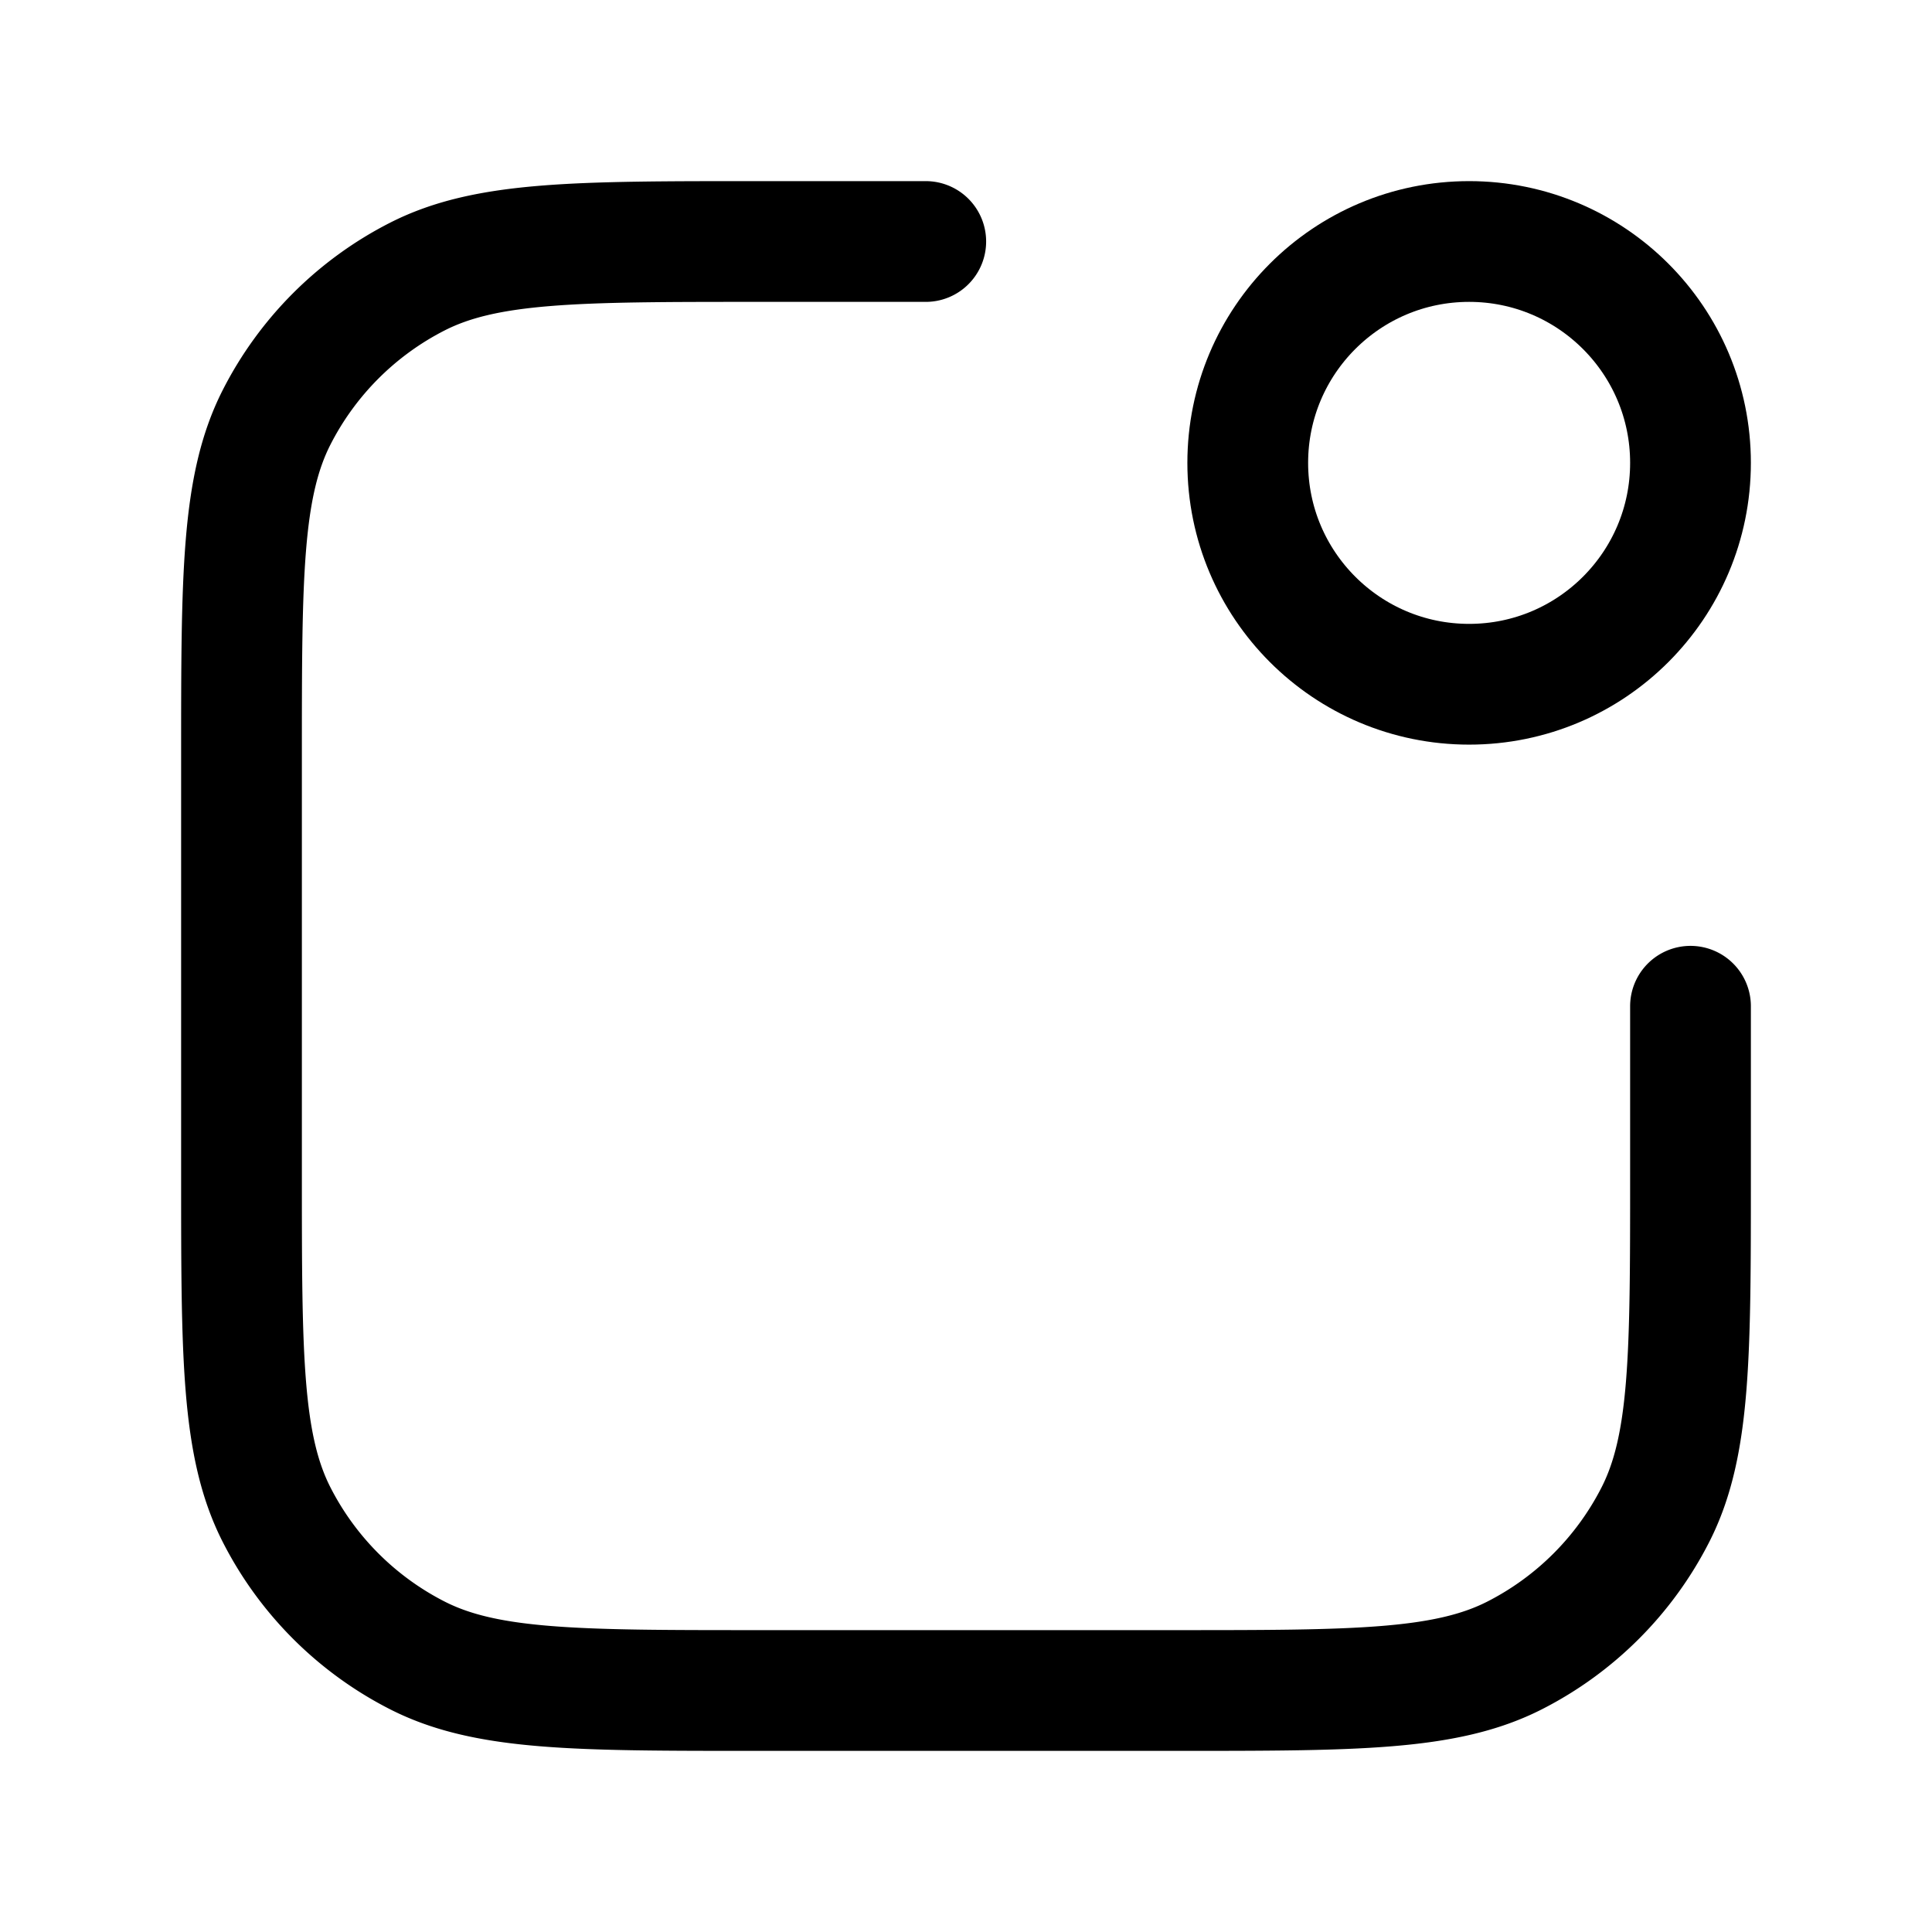
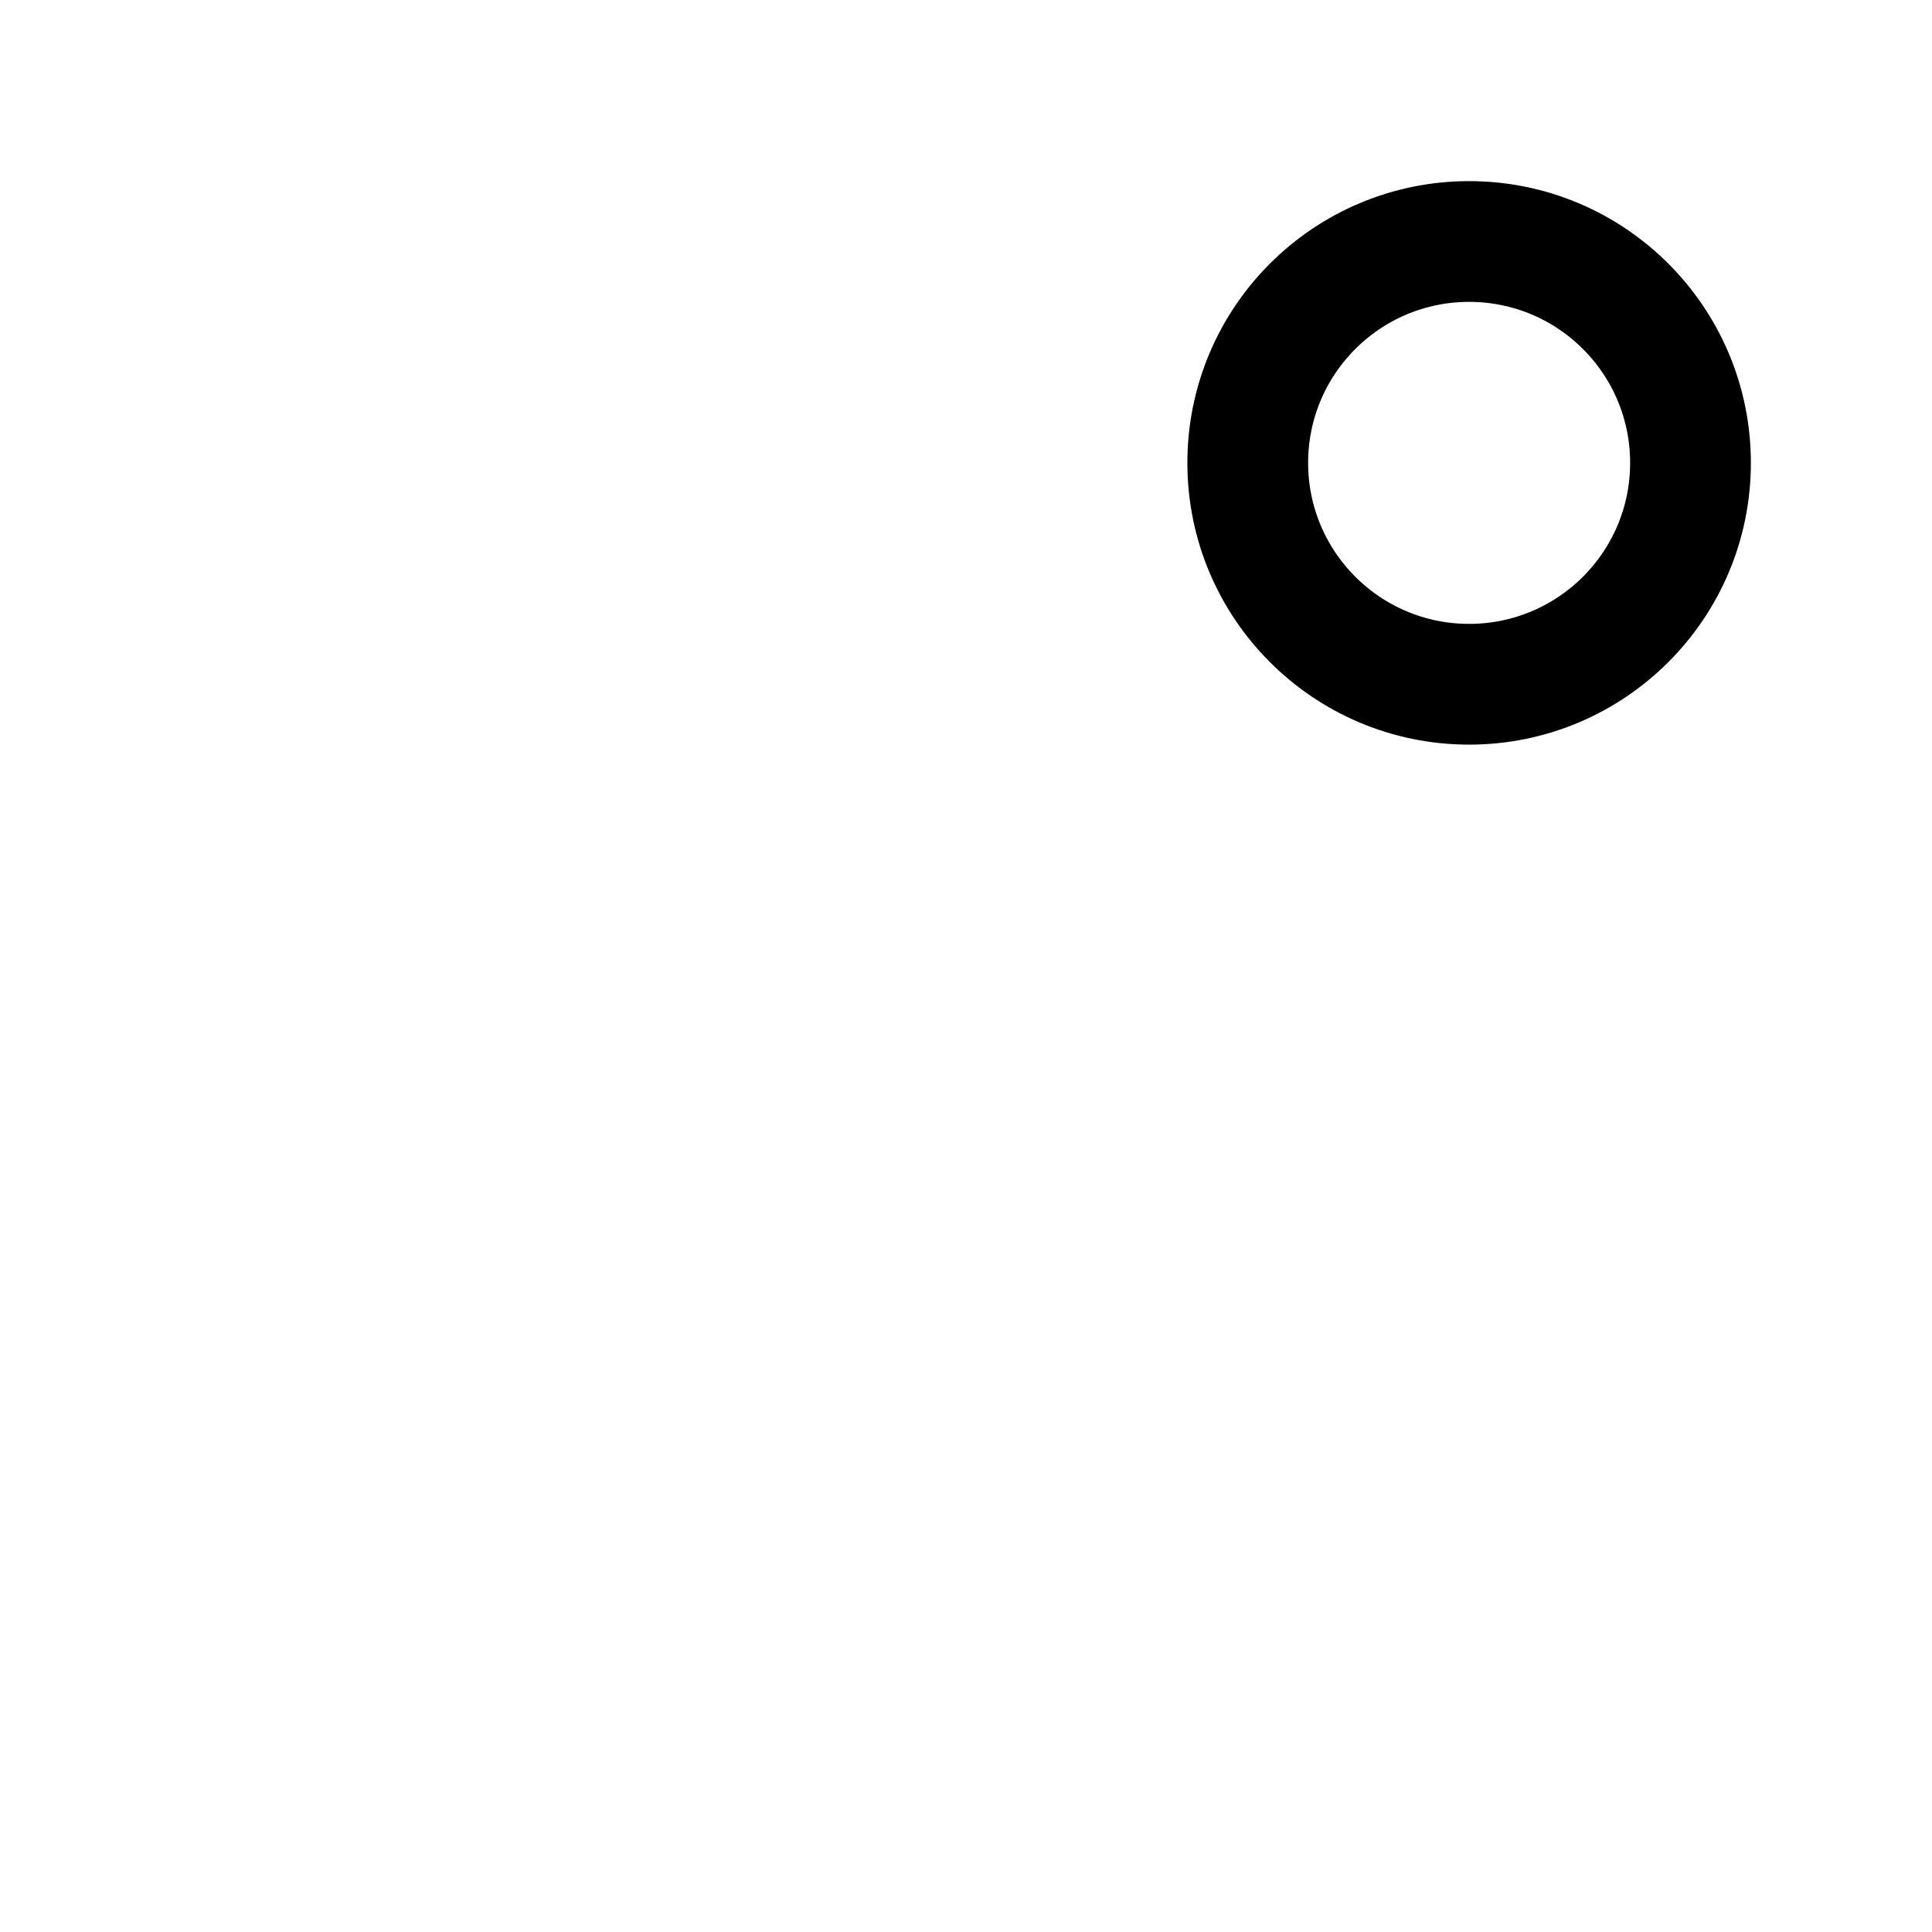
<svg xmlns="http://www.w3.org/2000/svg" width="800" height="800" viewBox="0 0 24 24">
  <g fill="none" stroke="currentColor" stroke-linecap="round" stroke-linejoin="round" stroke-width="1.5">
    <circle cx="18.25" cy="5.75" r="2.75" />
-     <path d="M11.5 3H9.4c-2.24 0-3.36 0-4.216.436a4 4 0 0 0-1.748 1.748C3 6.04 3 7.16 3 9.4v5.2c0 2.24 0 3.36.436 4.216a4 4 0 0 0 1.748 1.748C6.04 21 7.16 21 9.4 21h5.2c2.24 0 3.36 0 4.216-.436a4 4 0 0 0 1.748-1.748C21 17.96 21 16.84 21 14.6v-2.1" />
  </g>
</svg>